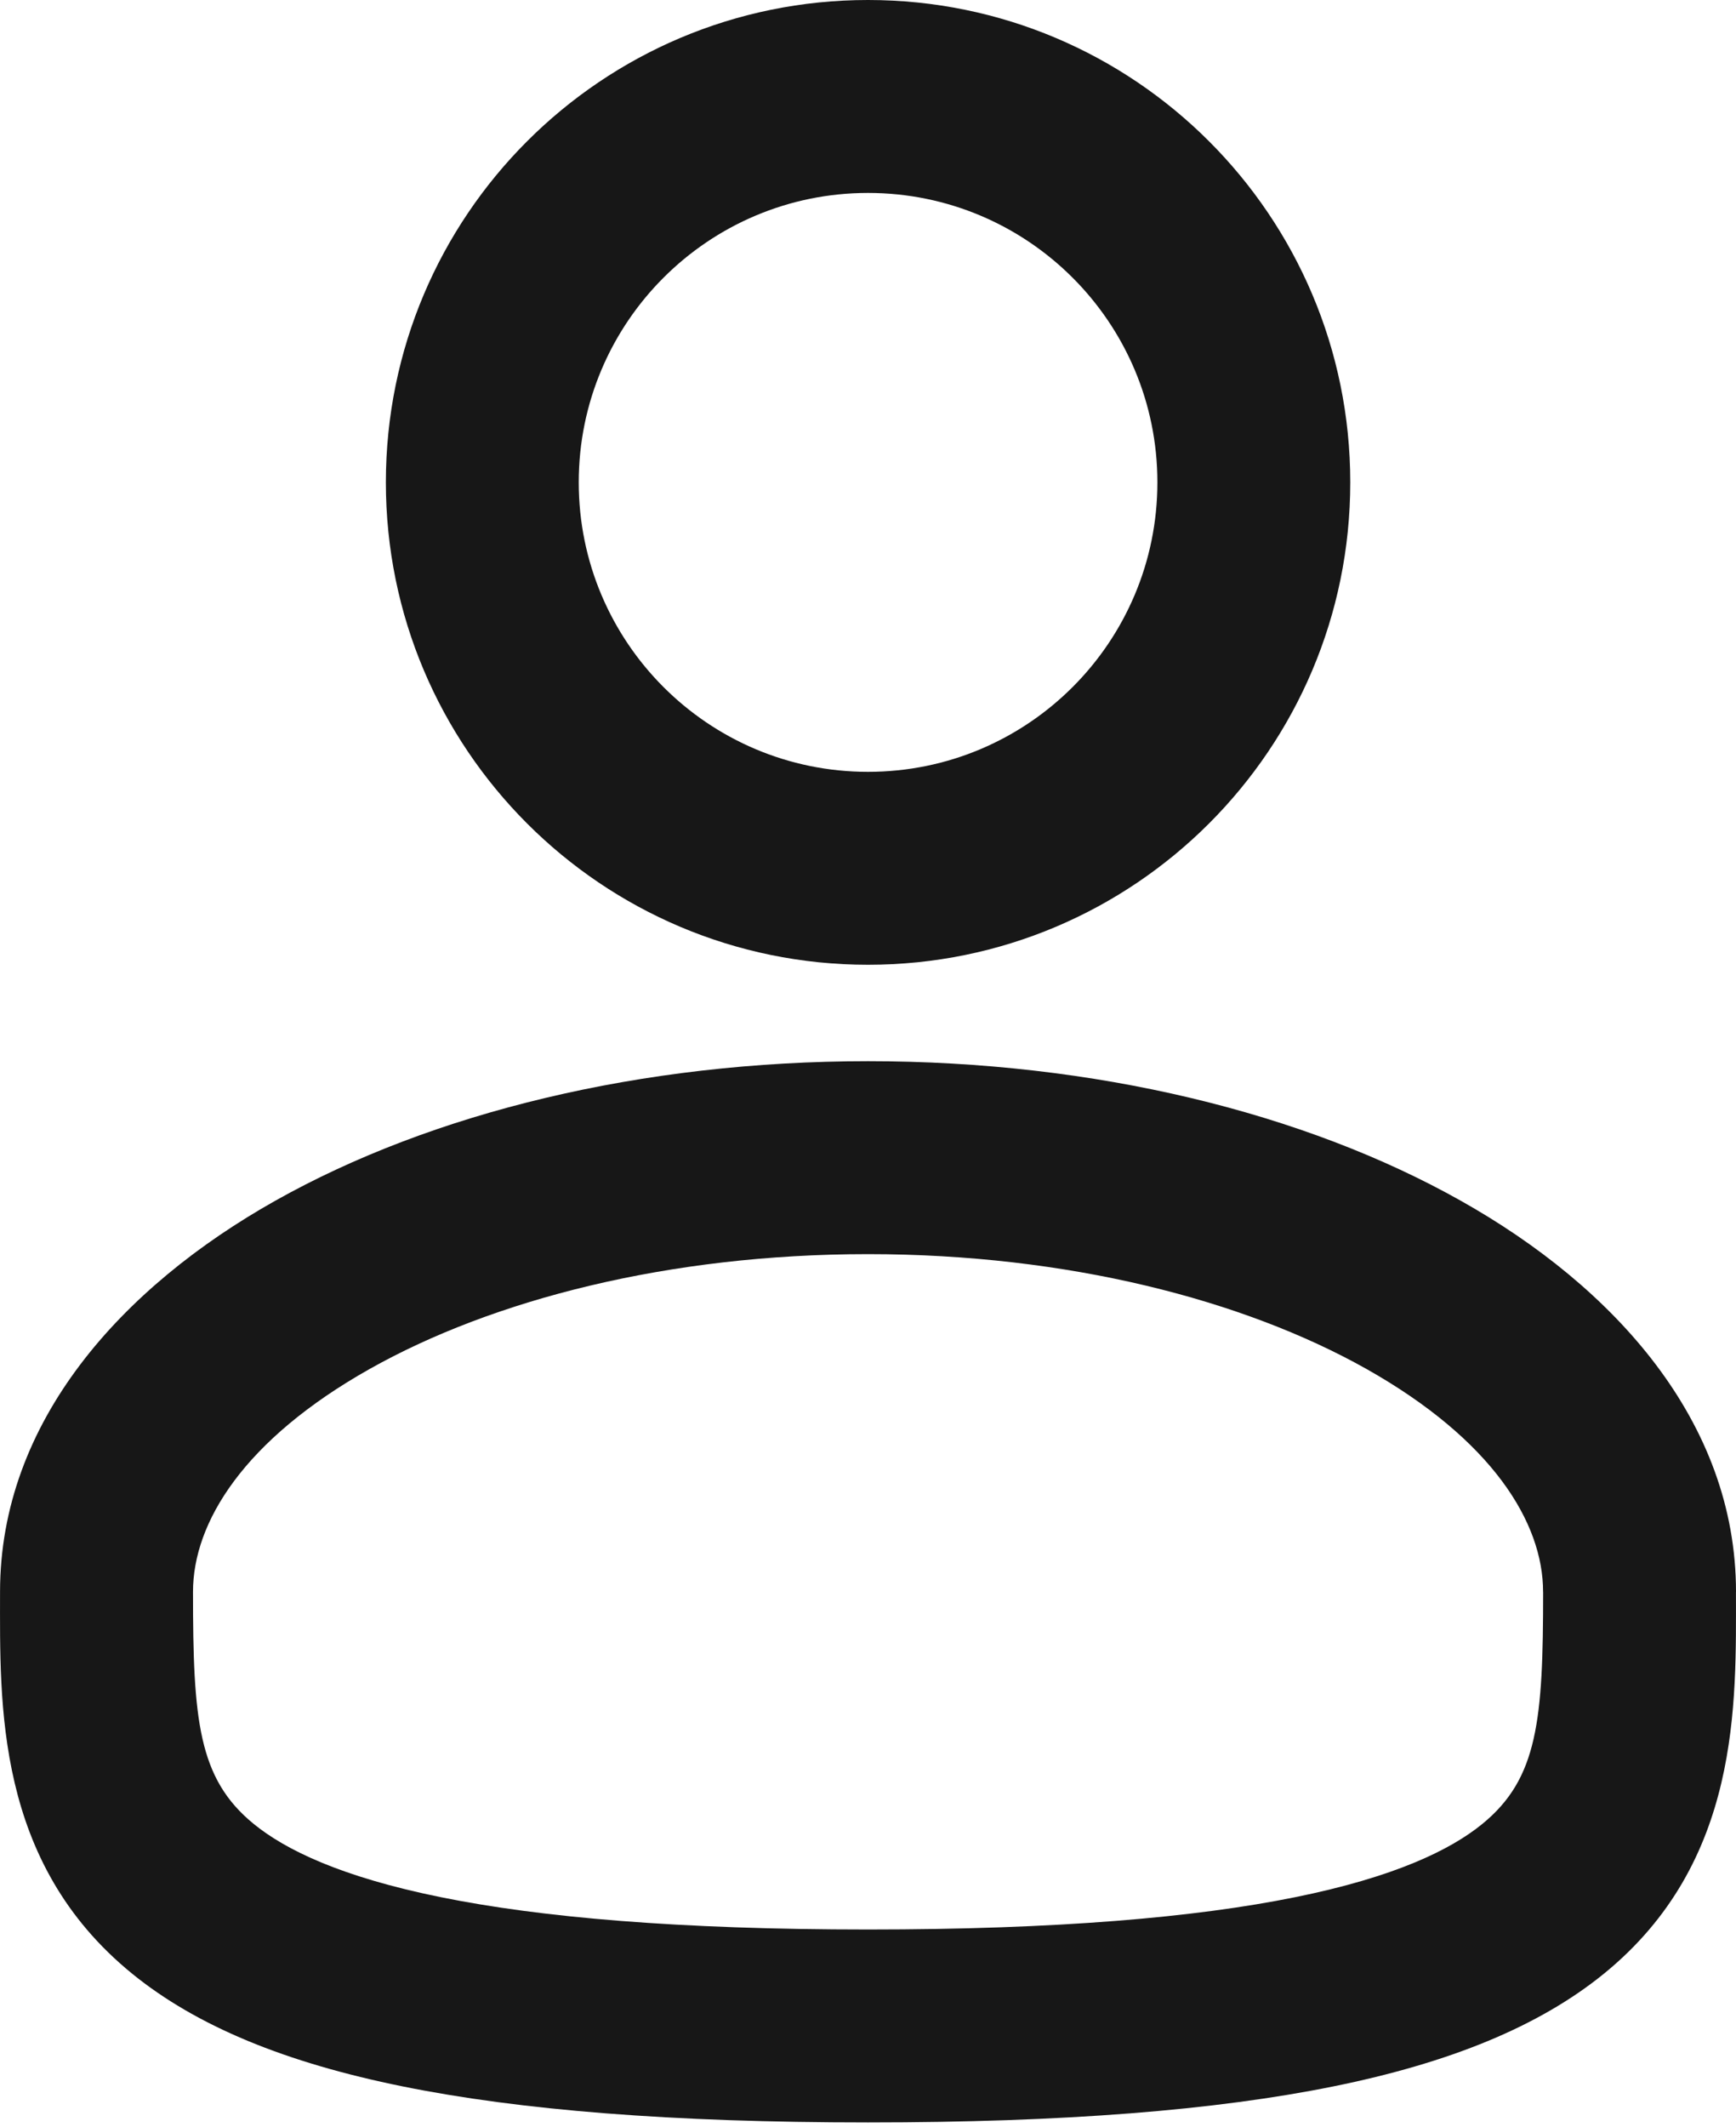
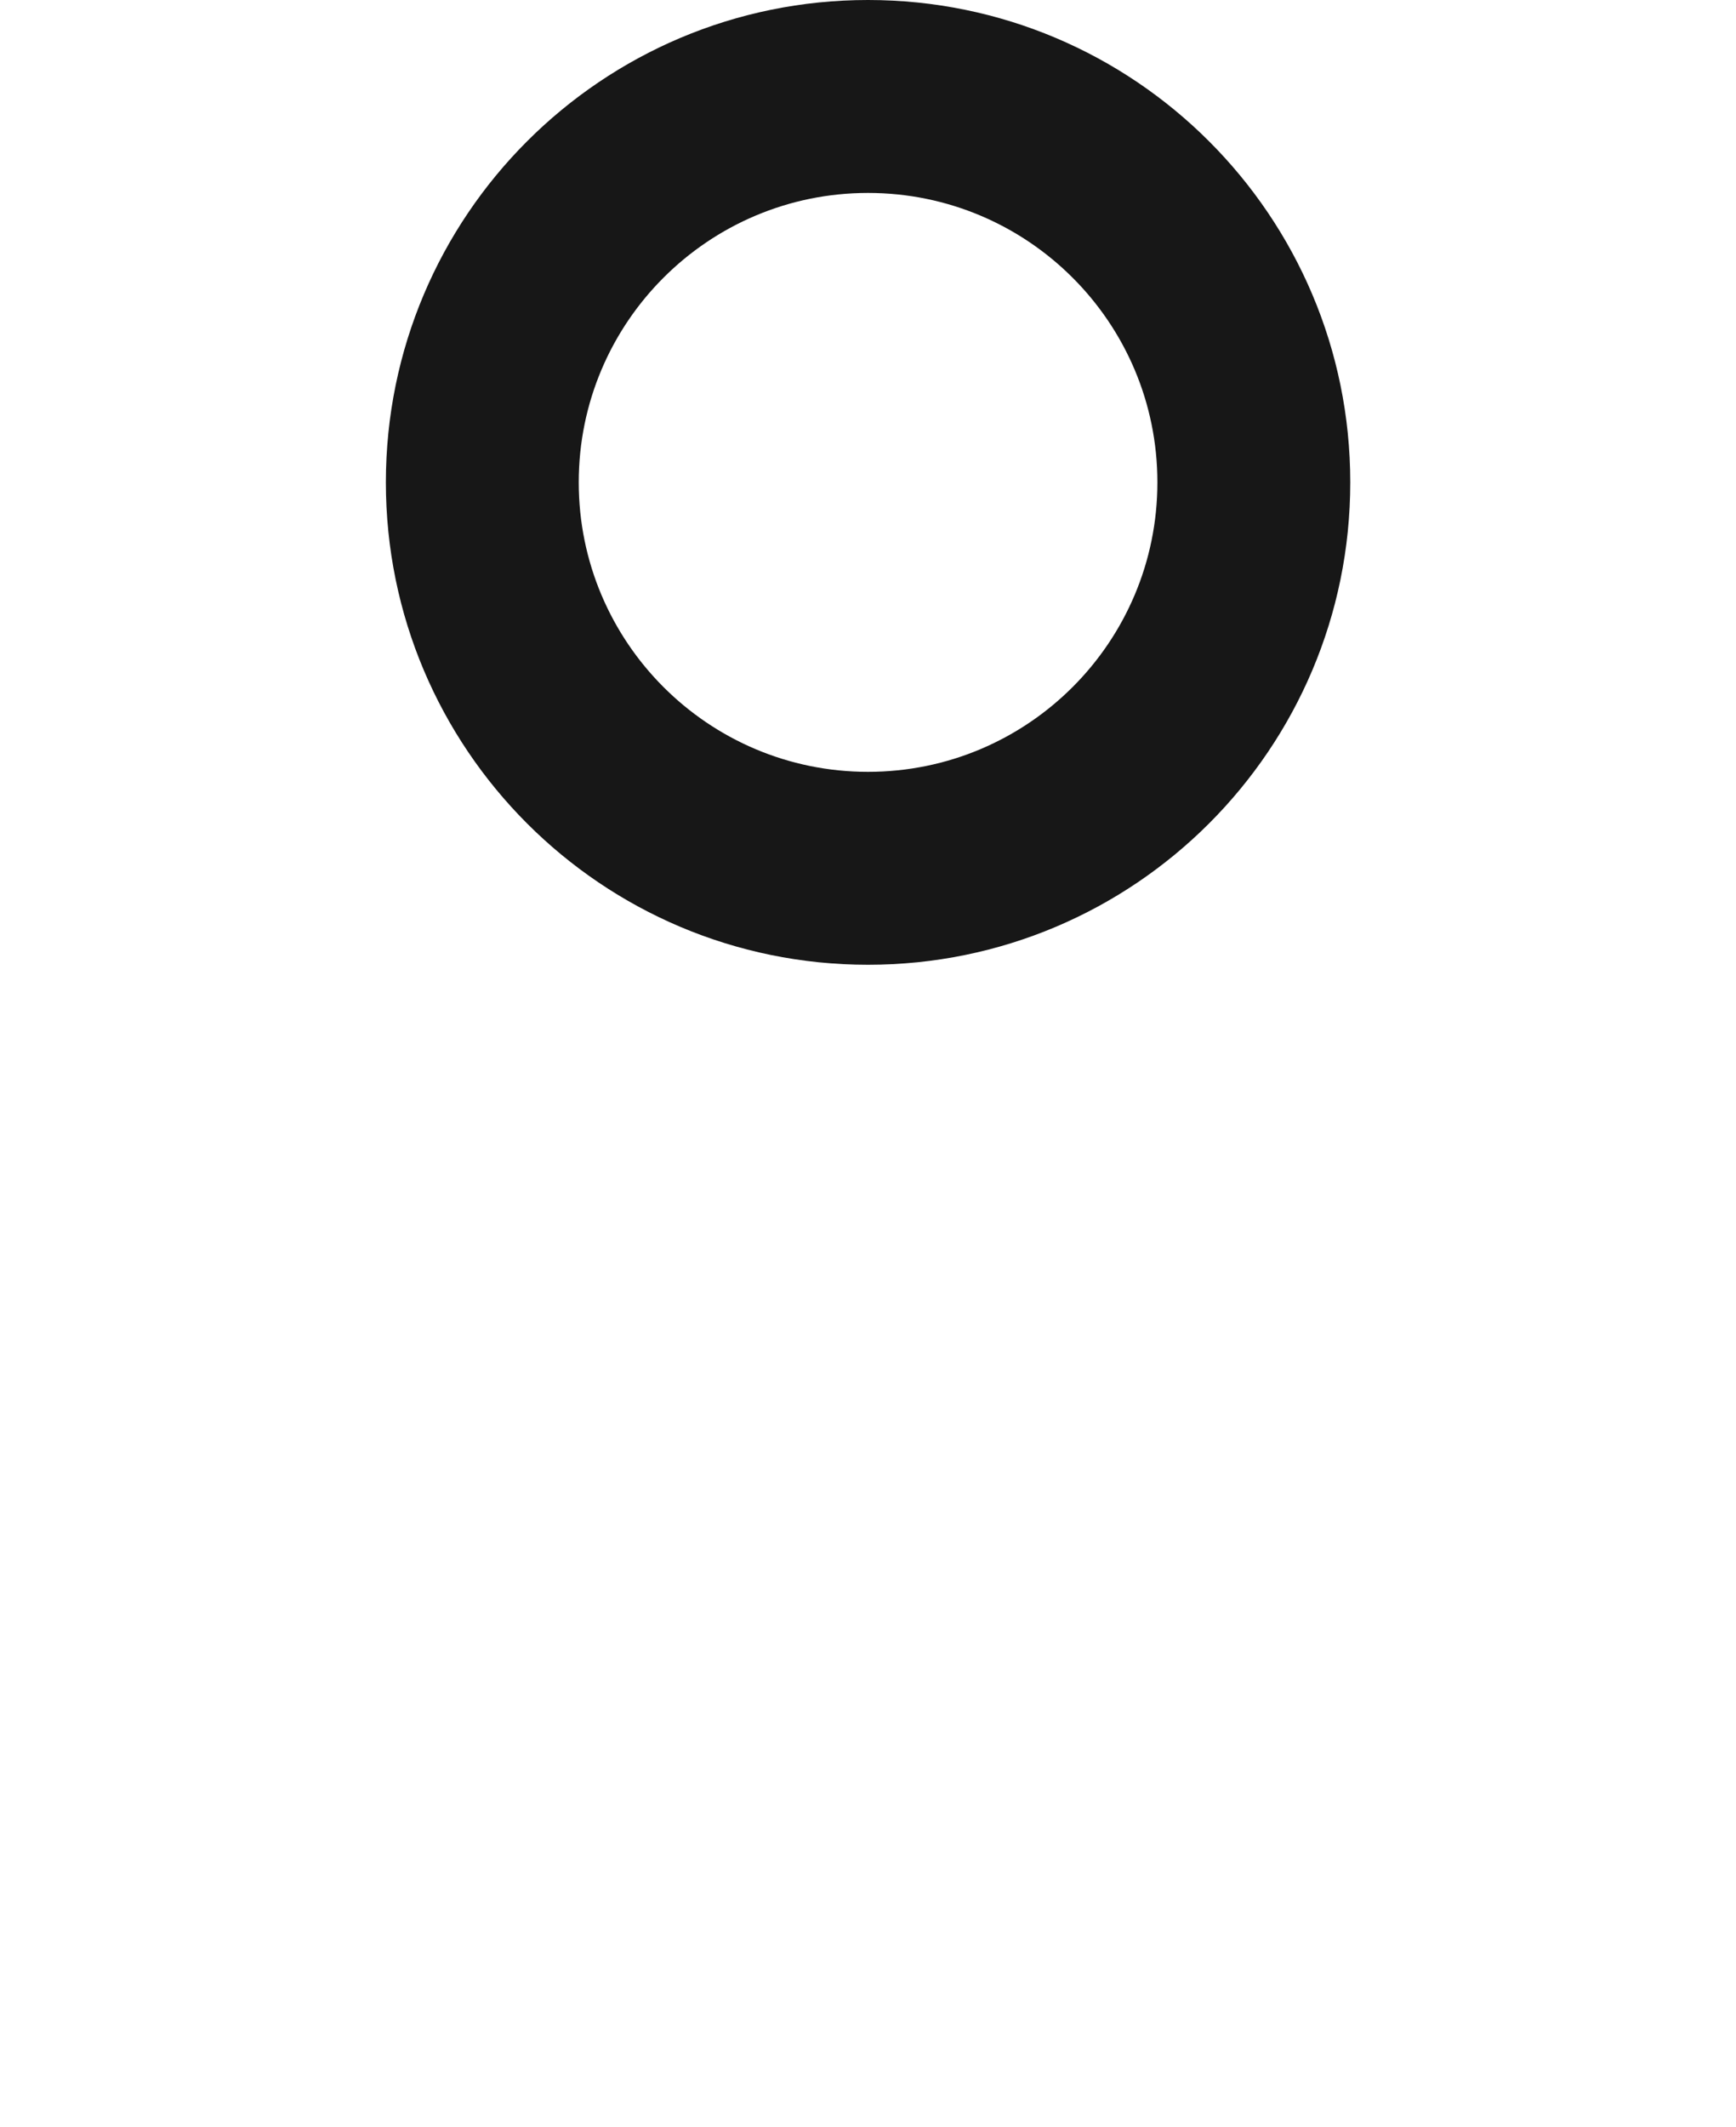
<svg xmlns="http://www.w3.org/2000/svg" width="40" height="49" viewBox="0 0 40 49" fill="none">
-   <path d="M35.555 36.666C35.555 35.063 34.377 33.161 31.482 31.53C28.654 29.941 24.6 28.887 20 28.887C15.4 28.887 11.346 29.941 8.521 31.53C5.623 33.161 4.447 35.063 4.447 36.666C4.447 39.62 4.565 40.967 5.848 42.013C6.576 42.606 7.856 43.233 10.164 43.7C12.461 44.165 15.632 44.443 20 44.443C24.369 44.443 27.539 44.165 29.837 43.7C32.145 43.233 33.425 42.606 34.153 42.013C35.436 40.967 35.556 39.62 35.556 36.666H35.555ZM39.999 36.666C39.999 39.233 40.119 42.886 36.959 45.459C35.463 46.675 33.409 47.513 30.718 48.058C28.017 48.605 24.521 48.887 20 48.887C15.48 48.887 11.983 48.605 9.282 48.058C6.59 47.513 4.537 46.675 3.043 45.459C-0.119 42.886 0.001 39.233 0.001 36.666C0.001 32.744 2.803 29.647 6.341 27.658C9.949 25.628 14.782 24.443 20 24.443C25.218 24.443 30.054 25.628 33.66 27.658C37.199 29.646 40 32.744 40 36.666H39.999Z" fill="#171717" />
  <path d="M26.668 11.11C26.668 7.43 23.683 4.444 20 4.444C16.32 4.444 13.335 7.43 13.335 11.11C13.335 14.792 16.32 17.778 20 17.778C23.683 17.778 26.668 14.792 26.668 11.11ZM31.112 11.11C31.112 17.248 26.138 22.222 20 22.222C13.865 22.222 8.891 17.248 8.891 11.11C8.891 4.974 13.865 0 20 0C26.138 0 31.112 4.974 31.112 11.11Z" fill="#171717" />
</svg>